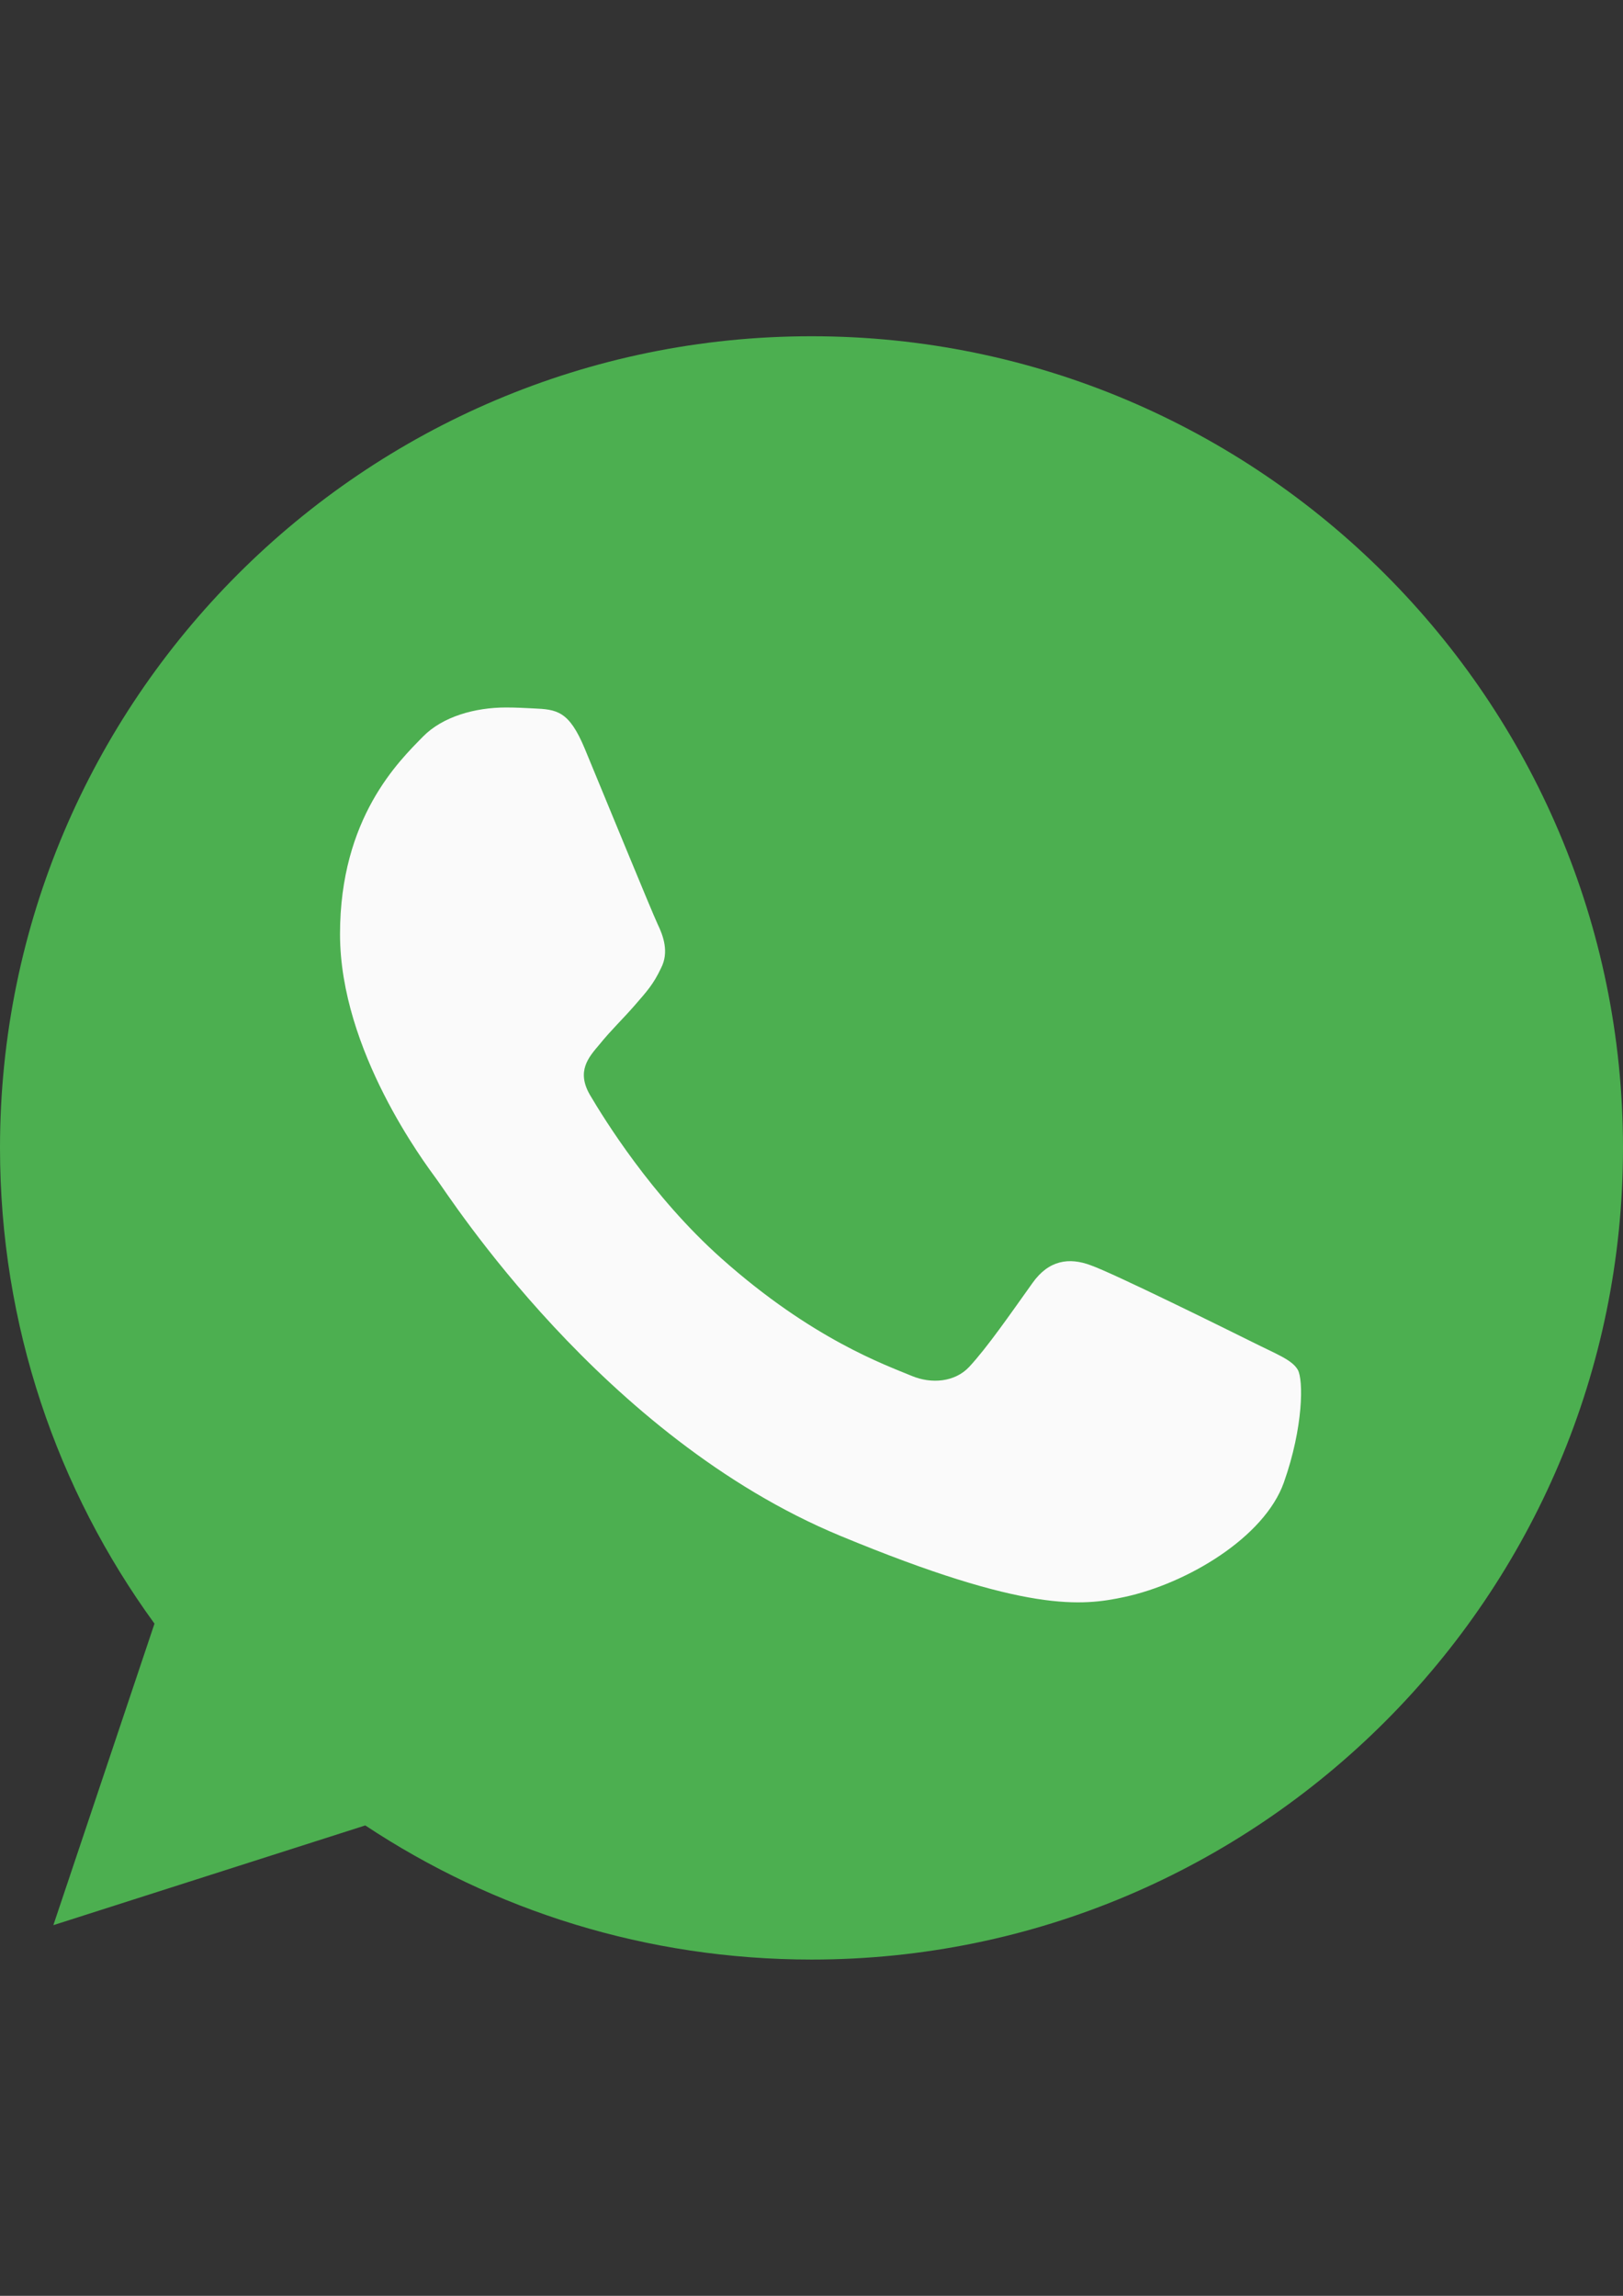
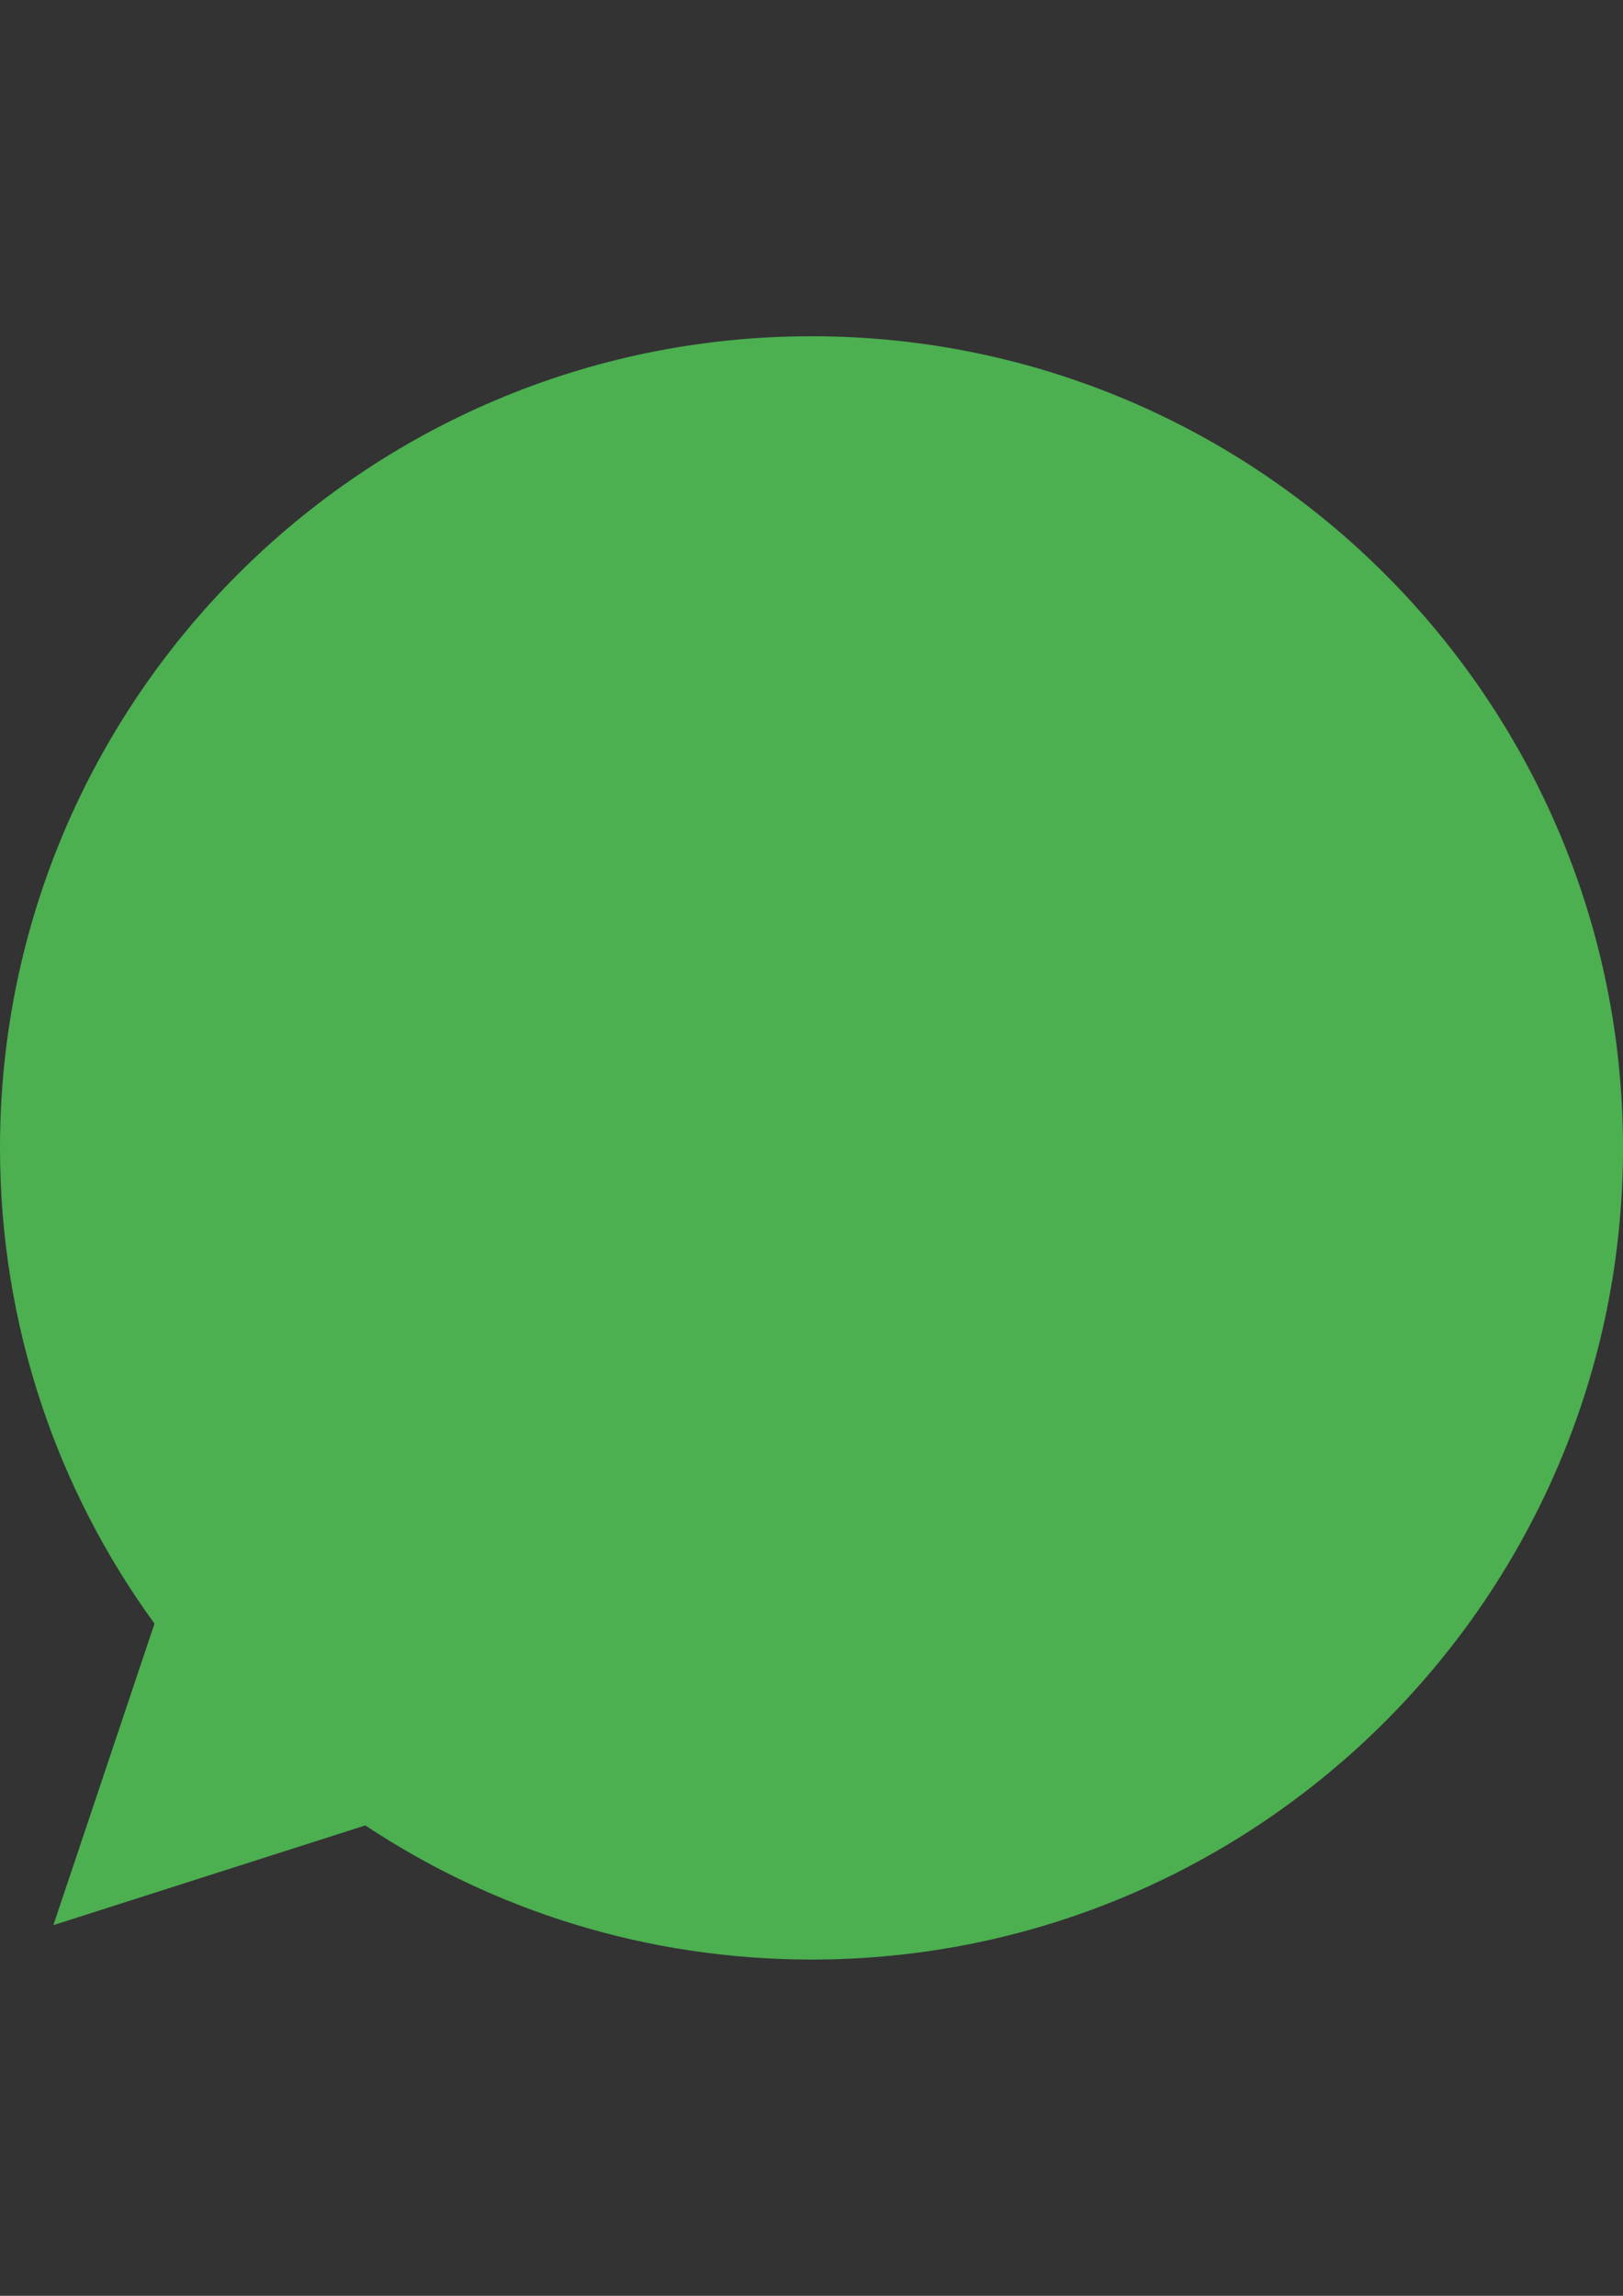
<svg xmlns="http://www.w3.org/2000/svg" xml:space="preserve" width="210mm" height="297mm" style="shape-rendering:geometricPrecision; text-rendering:geometricPrecision; image-rendering:optimizeQuality; fill-rule:evenodd; clip-rule:evenodd" viewBox="0 0 21000 29700">
  <rect x="0" y="0" width="21000" height="29700" fill="#333333" stroke="none" />
  <defs>
    <style type="text/css">  .fil0 {fill:#4CAF50} .fil1 {fill:#FAFAFA}  </style>
  </defs>
  <g id="Слой_x0020_1">
    <path class="fil0" d="M10502.63 4350l-5.25 0 0 0c-5789.44,0 -10497.38,4709.25 -10497.38,10500 0,2296.88 740.25,4425.75 1998.94,6154.31l-1308.56 3900.75 4035.94 -1290.19c1660.3,1099.88 3640.87,1735.13 5776.31,1735.13 5789.43,0 10497.37,-4710.56 10497.37,-10500 0,-5789.44 -4707.94,-10500 -10497.37,-10500z" />
-     <path class="fil1" d="M16612.31 19177.31c-253.31,715.31 -1258.69,1308.56 -2060.63,1481.81 -548.63,116.81 -1265.25,210 -3677.63,-790.13 -3085.68,-1278.36 -5072.8,-4413.93 -5227.68,-4617.36 -148.31,-203.44 -1246.88,-1660.31 -1246.88,-3167.06 0,-1506.75 765.19,-2240.44 1073.63,-2555.44 253.31,-258.56 672,-376.69 1073.63,-376.69 129.94,0 246.75,6.56 351.75,11.81 308.44,13.13 463.31,31.5 666.75,518.44 253.31,610.31 870.19,2117.06 943.69,2271.94 74.81,154.88 149.63,364.88 44.63,568.31 -98.44,210 -185.06,303.19 -339.94,481.69 -154.88,178.5 -301.88,315 -456.75,506.63 -141.75,166.69 -301.88,345.19 -123.38,653.63 178.5,301.88 795.38,1308.56 1703.63,2117.06 1172.06,1043.44 2122.31,1376.81 2462.25,1518.56 253.31,105 555.19,80.06 740.25,-116.81 234.94,-253.31 525,-673.31 820.31,-1086.75 210,-296.63 475.13,-333.38 753.38,-228.38 283.5,98.44 1783.69,840 2092.13,993.56 308.44,154.88 511.88,228.38 586.69,358.31 73.49,129.94 73.49,740.25 -179.83,1456.87z" />
    <g id="_2342385717968"> </g>
    <g id="_2342385701392"> </g>
    <g id="_2342385701488"> </g>
    <g id="_2342385702672"> </g>
    <g id="_2342385702224"> </g>
    <g id="_2342385732912"> </g>
    <g id="_2342385733328"> </g>
    <g id="_2342385732496"> </g>
    <g id="_2342385732944"> </g>
    <g id="_2342385731728"> </g>
    <g id="_2342385729840"> </g>
    <g id="_2342385731344"> </g>
    <g id="_2342385729296"> </g>
    <g id="_2342385729136"> </g>
    <g id="_2342385728688"> </g>
  </g>
</svg>